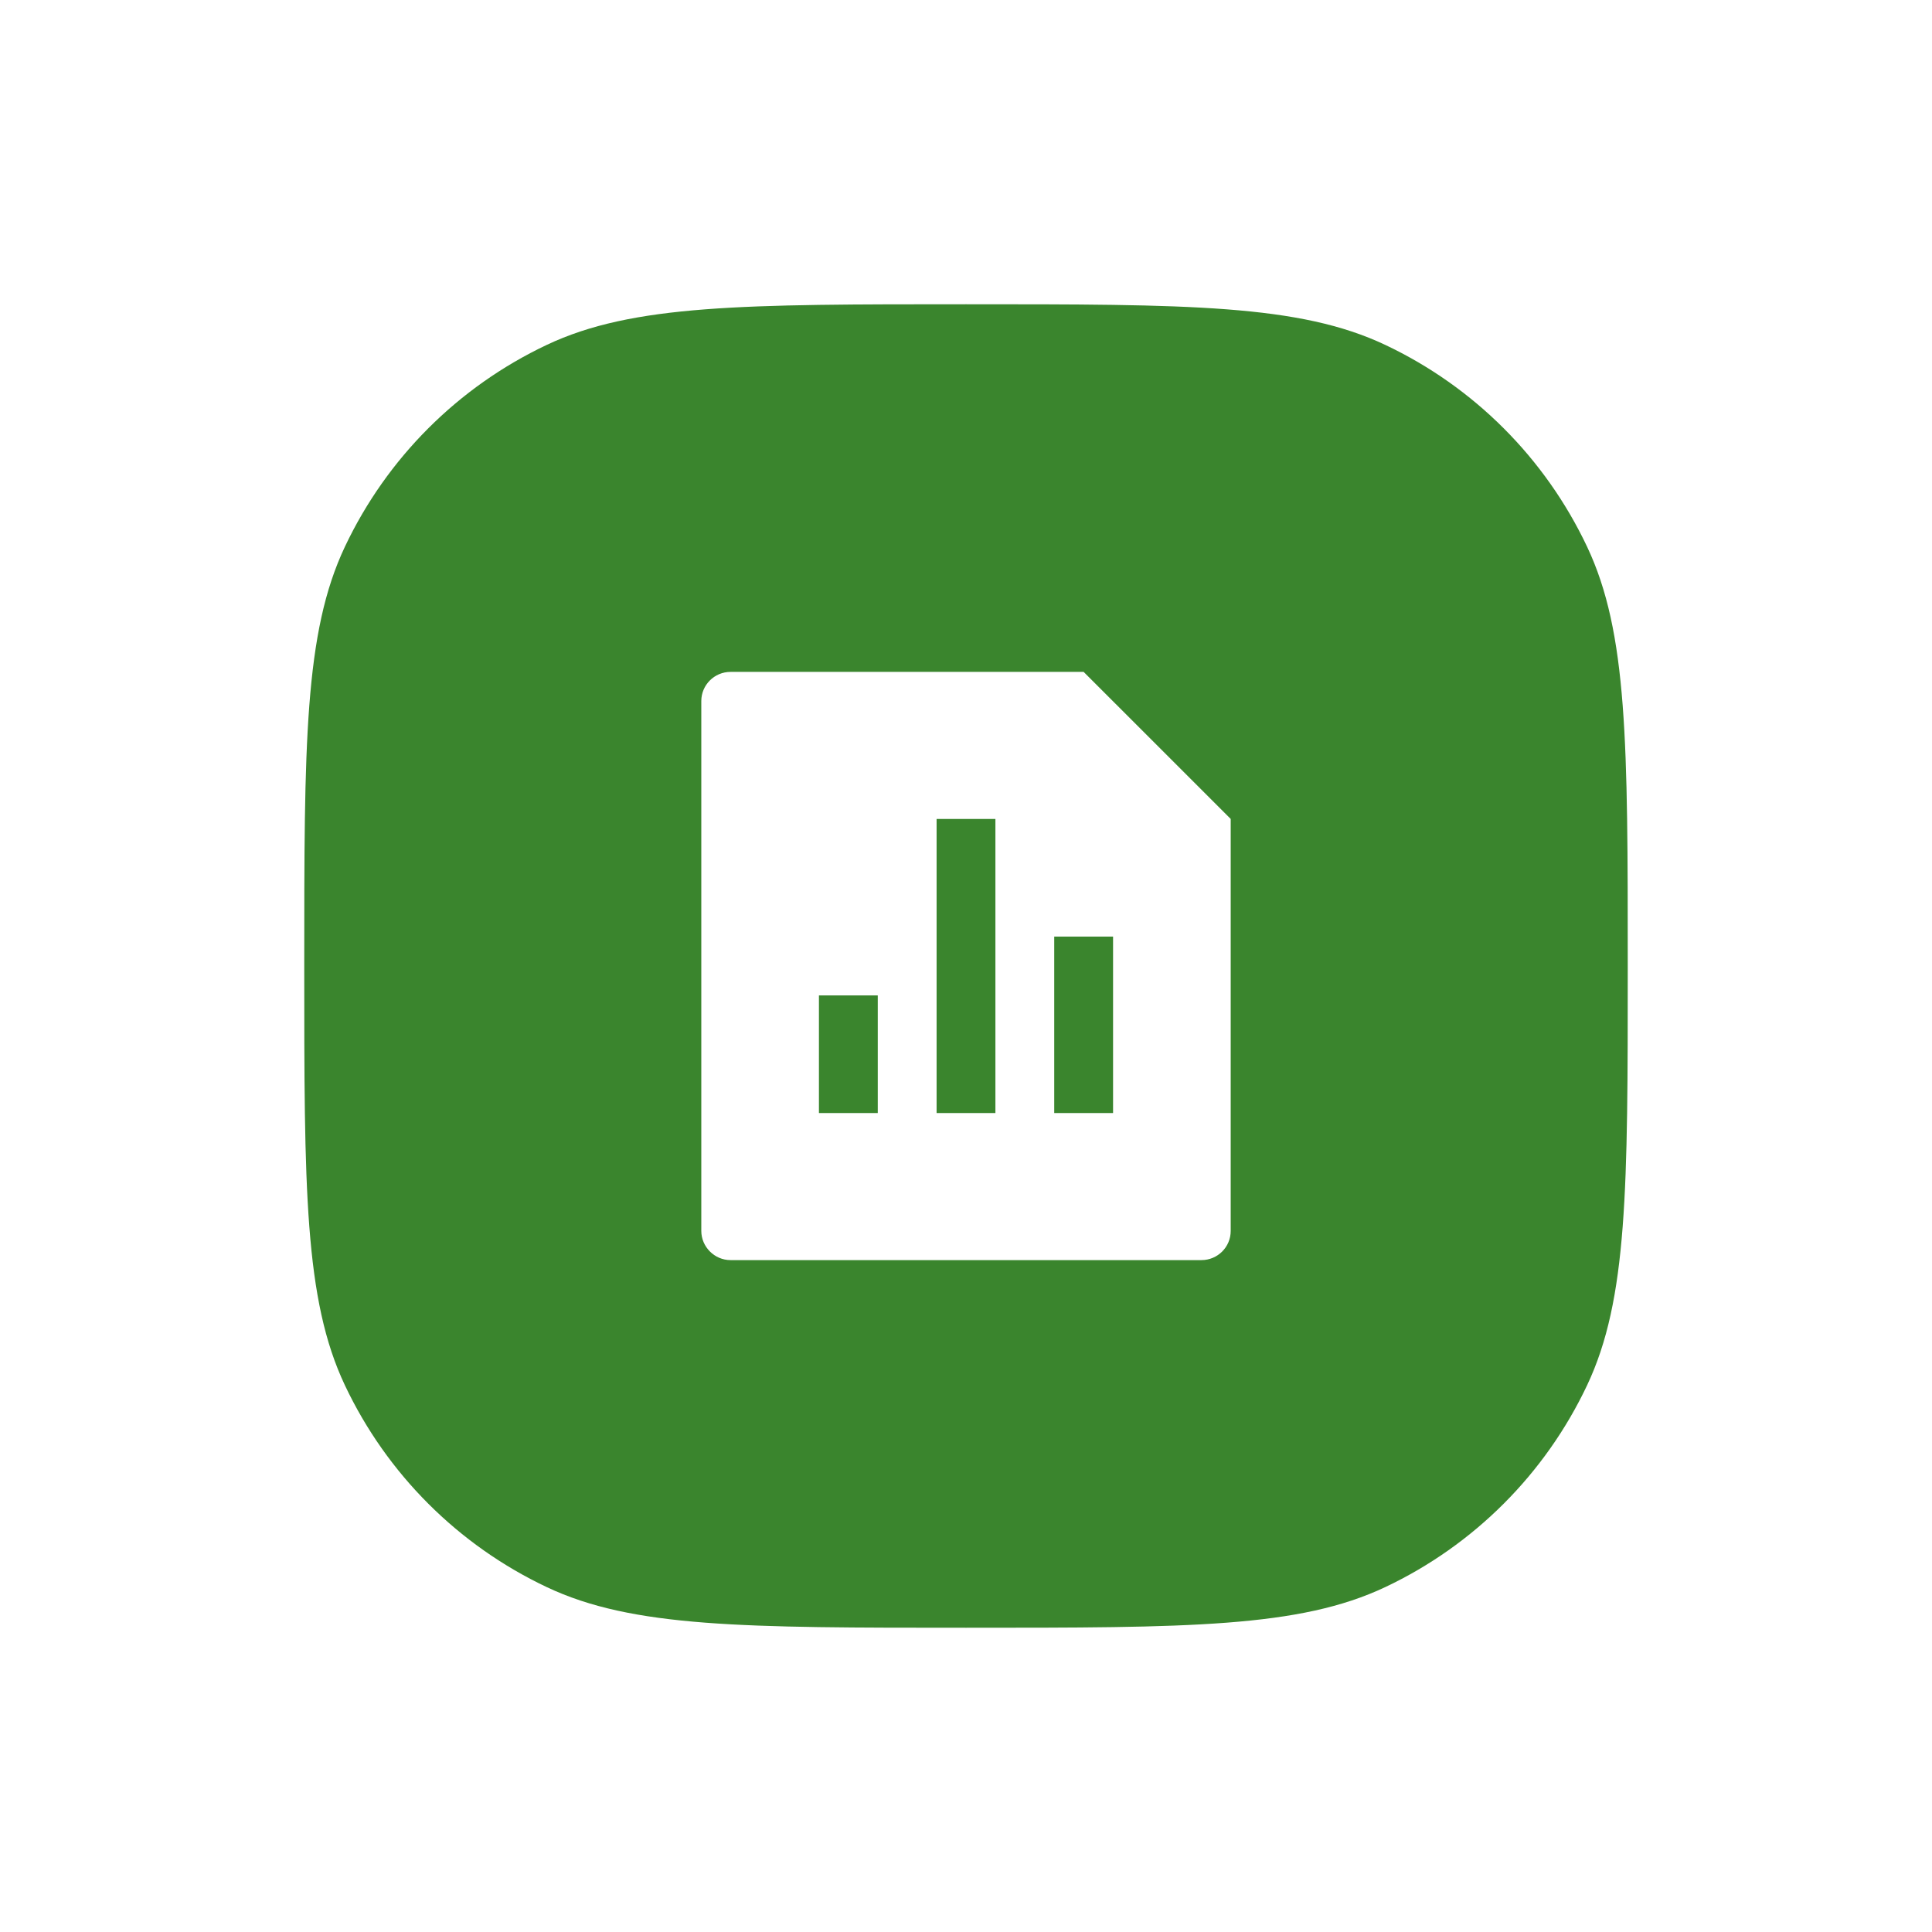
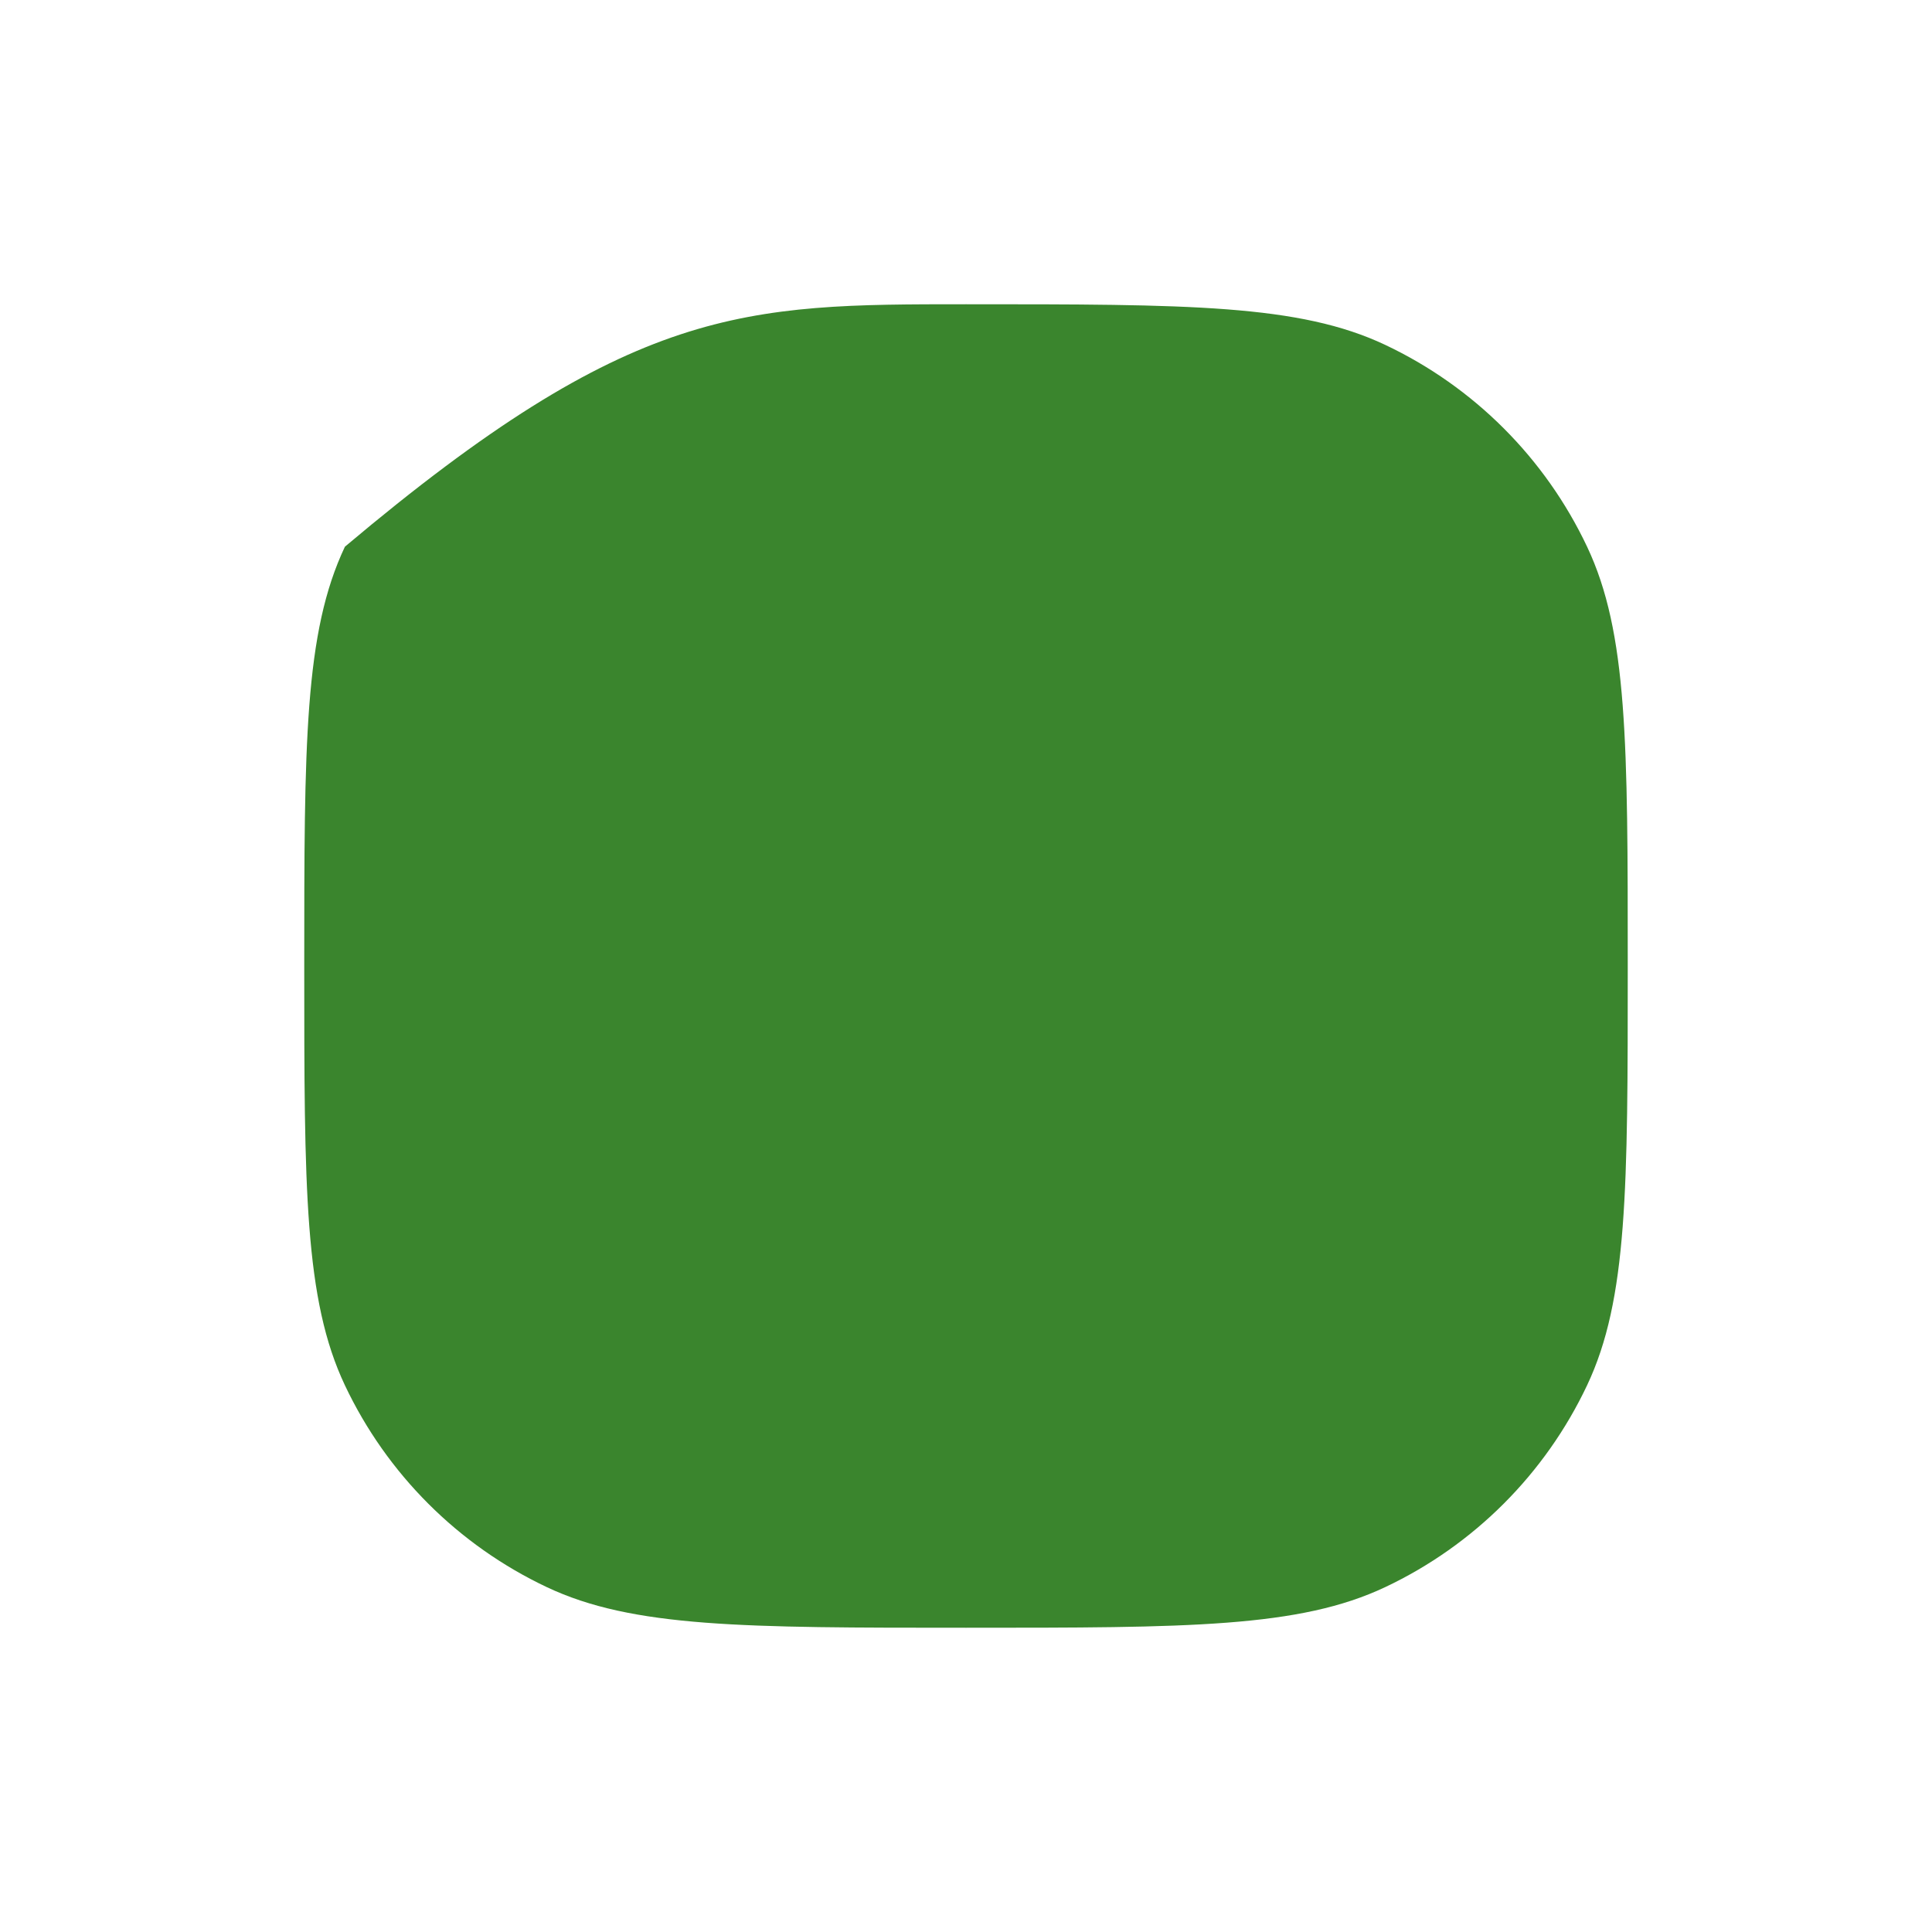
<svg xmlns="http://www.w3.org/2000/svg" fill="none" height="100%" overflow="visible" preserveAspectRatio="none" style="display: block;" viewBox="0 0 127 127" width="100%">
  <g filter="url(#filter0_d_0_12071)" id="Vector">
-     <path d="M20 53.5C20 38.892 20 31.588 22.673 25.937C25.427 20.114 30.114 15.427 35.937 12.673C41.588 10 48.892 10 63.5 10C78.108 10 85.412 10 91.063 12.673C96.886 15.427 101.573 20.114 104.327 25.937C107 31.588 107 38.892 107 53.5C107 68.108 107 75.412 104.327 81.063C101.573 86.886 96.886 91.573 91.063 94.327C85.412 97 78.108 97 63.5 97C48.892 97 41.588 97 35.937 94.327C30.114 91.573 25.427 86.886 22.673 81.063C20 75.412 20 68.108 20 53.5Z" fill="#3A852D" />
-     <path d="M71.233 34.167L80.9 43.833V70.916C80.9 71.975 80.04 72.833 78.979 72.833H48.021C46.96 72.833 46.1 71.953 46.1 70.916V36.084C46.1 35.025 46.96 34.167 48.021 34.167H71.233ZM61.567 43.833V63.167H65.433V43.833H61.567ZM69.3 51.567V63.167H73.167V51.567H69.3ZM53.833 55.433V63.167H57.7V55.433H53.833Z" fill="white" />
+     <path d="M20 53.5C20 38.892 20 31.588 22.673 25.937C41.588 10 48.892 10 63.5 10C78.108 10 85.412 10 91.063 12.673C96.886 15.427 101.573 20.114 104.327 25.937C107 31.588 107 38.892 107 53.5C107 68.108 107 75.412 104.327 81.063C101.573 86.886 96.886 91.573 91.063 94.327C85.412 97 78.108 97 63.5 97C48.892 97 41.588 97 35.937 94.327C30.114 91.573 25.427 86.886 22.673 81.063C20 75.412 20 68.108 20 53.5Z" fill="#3A852D" />
  </g>
  <defs>
    <filter color-interpolation-filters="sRGB" filterUnits="userSpaceOnUse" height="127" id="filter0_d_0_12071" width="127" x="0" y="0">
      <feFlood flood-opacity="0" result="BackgroundImageFix" />
      <feColorMatrix in="SourceAlpha" result="hardAlpha" type="matrix" values="0 0 0 0 0 0 0 0 0 0 0 0 0 0 0 0 0 0 127 0" />
      <feOffset dy="10" />
      <feGaussianBlur stdDeviation="10" />
      <feComposite in2="hardAlpha" operator="out" />
      <feColorMatrix type="matrix" values="0 0 0 0 0 0 0 0 0 0 0 0 0 0 0 0 0 0 0.05 0" />
      <feBlend in2="BackgroundImageFix" mode="normal" result="effect1_dropShadow_0_12071" />
      <feBlend in="SourceGraphic" in2="effect1_dropShadow_0_12071" mode="normal" result="shape" />
    </filter>
  </defs>
</svg>